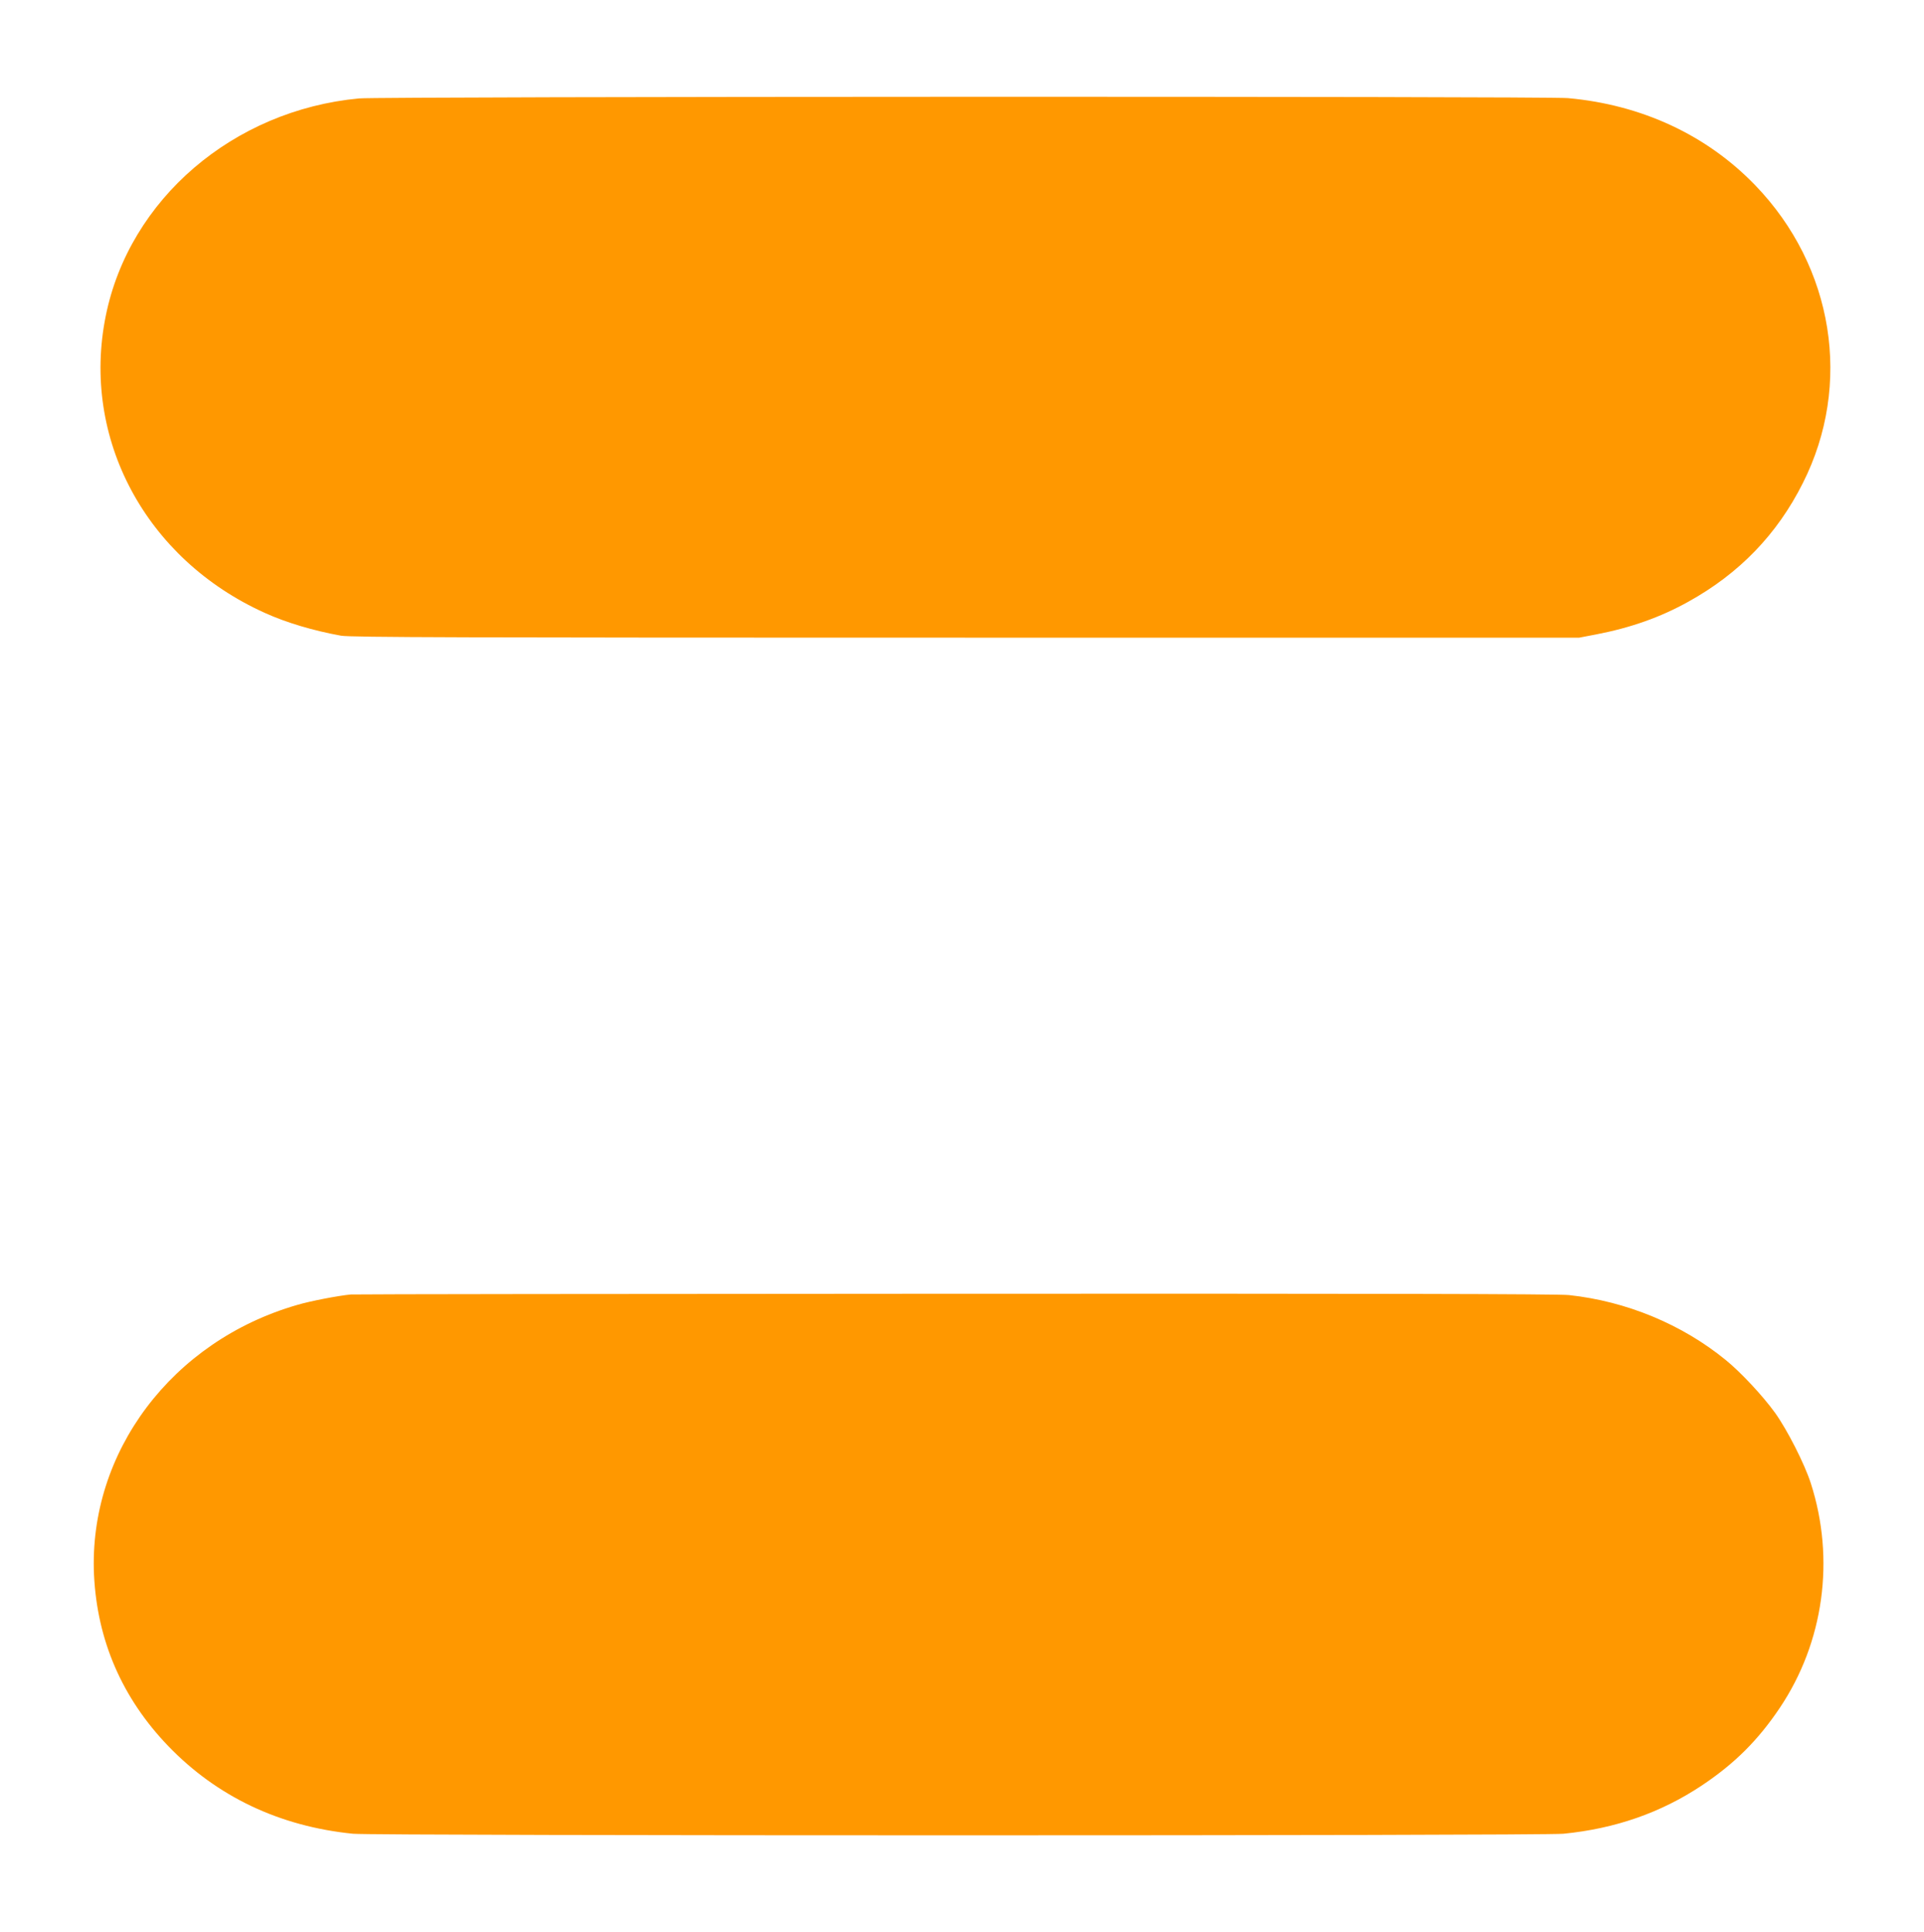
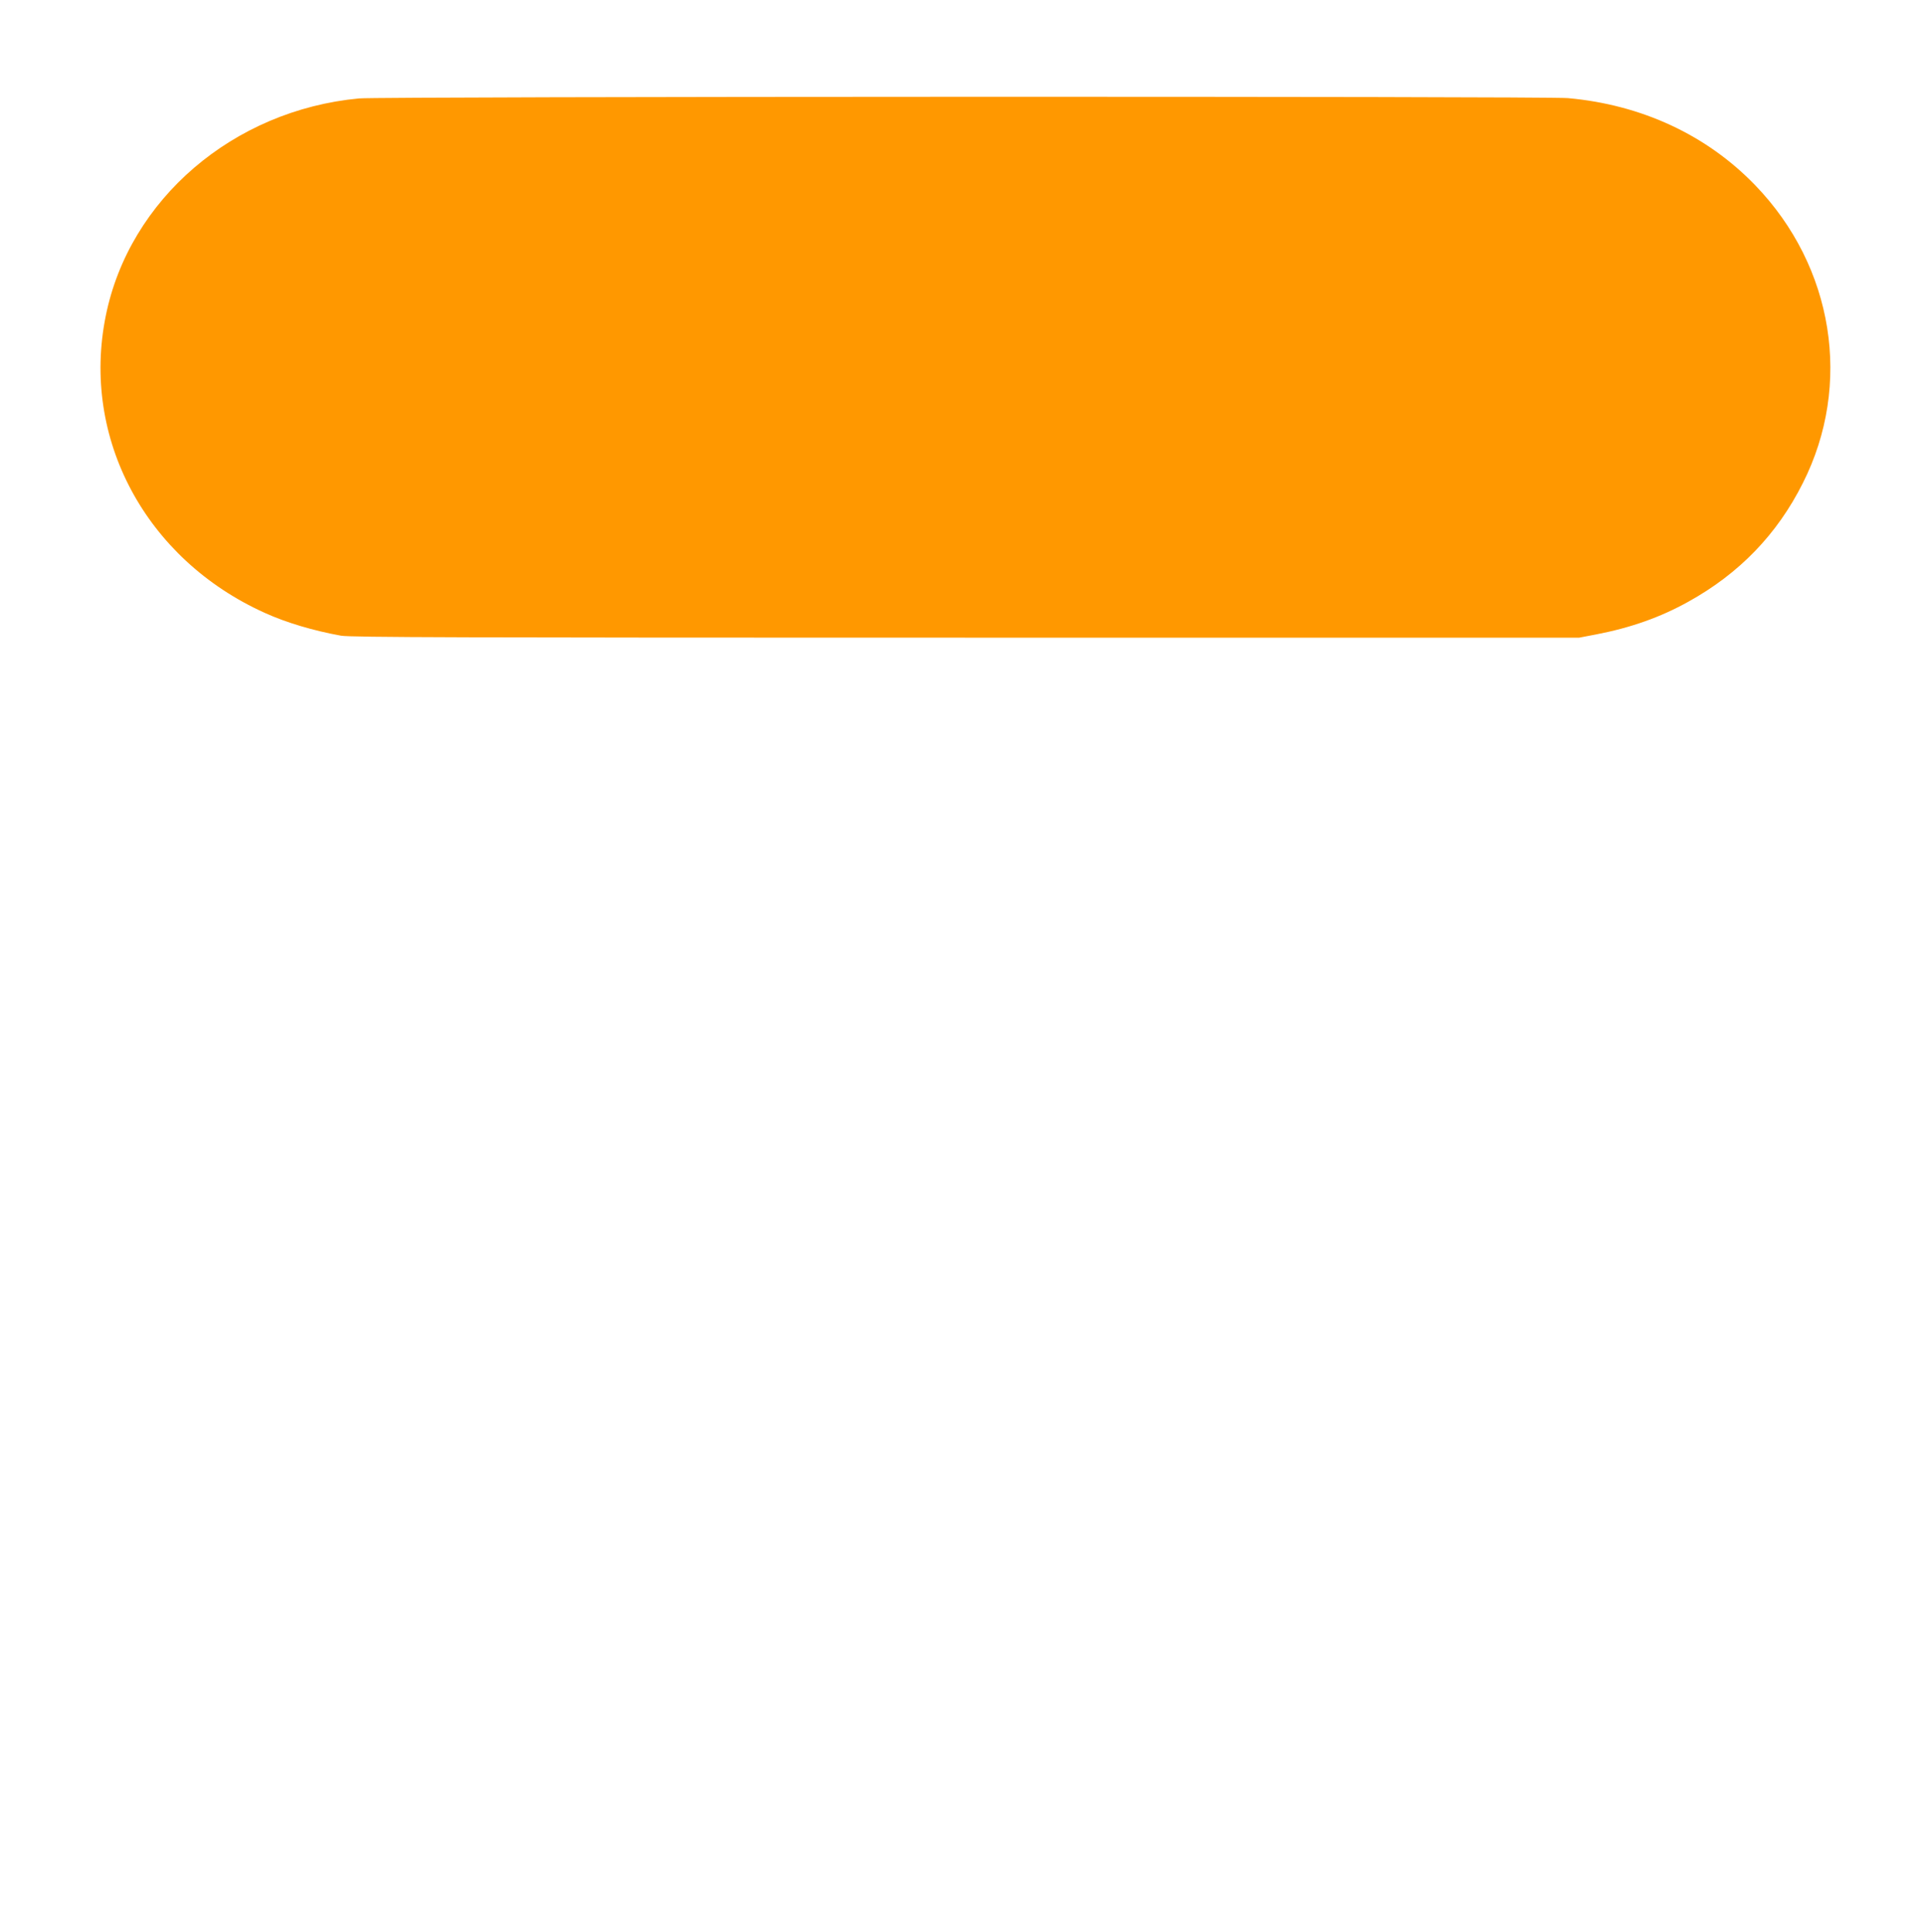
<svg xmlns="http://www.w3.org/2000/svg" version="1.0" width="1275pt" height="1280pt" viewBox="0 0 1275 1280" preserveAspectRatio="xMidYMid meet">
  <g transform="translate(0,1280) scale(0.1,-0.1)" fill="#ff9800" stroke="none">
    <path d="M2380 12148 c-835 -78 -1523 -669 -1679 -1440 -165 -812 264 -1613 1054 -1969 143 -65 323 -118 505 -151 62 -11 802 -13 4140 -13 l4065 0 115 22 c228 44 425 114 608 216 338 187 589 447 759 786 330 653 205 1434 -315 1973 -321 333 -752 534 -1242 578 -145 13 -7871 11 -8010 -2z" />
-     <path d="M2325 4223 c-79 -7 -272 -44 -355 -69 -830 -239 -1384 -976 -1347 -1789 21 -434 186 -816 492 -1134 323 -335 737 -532 1224 -581 142 -14 7878 -14 8022 0 343 34 645 139 917 320 217 145 372 299 517 515 291 434 367 984 205 1487 -41 128 -156 354 -237 467 -80 111 -227 269 -327 350 -289 236 -657 389 -1038 430 -67 8 -1323 10 -4065 9 -2182 -1 -3986 -3 -4008 -5z" />
  </g>
</svg>